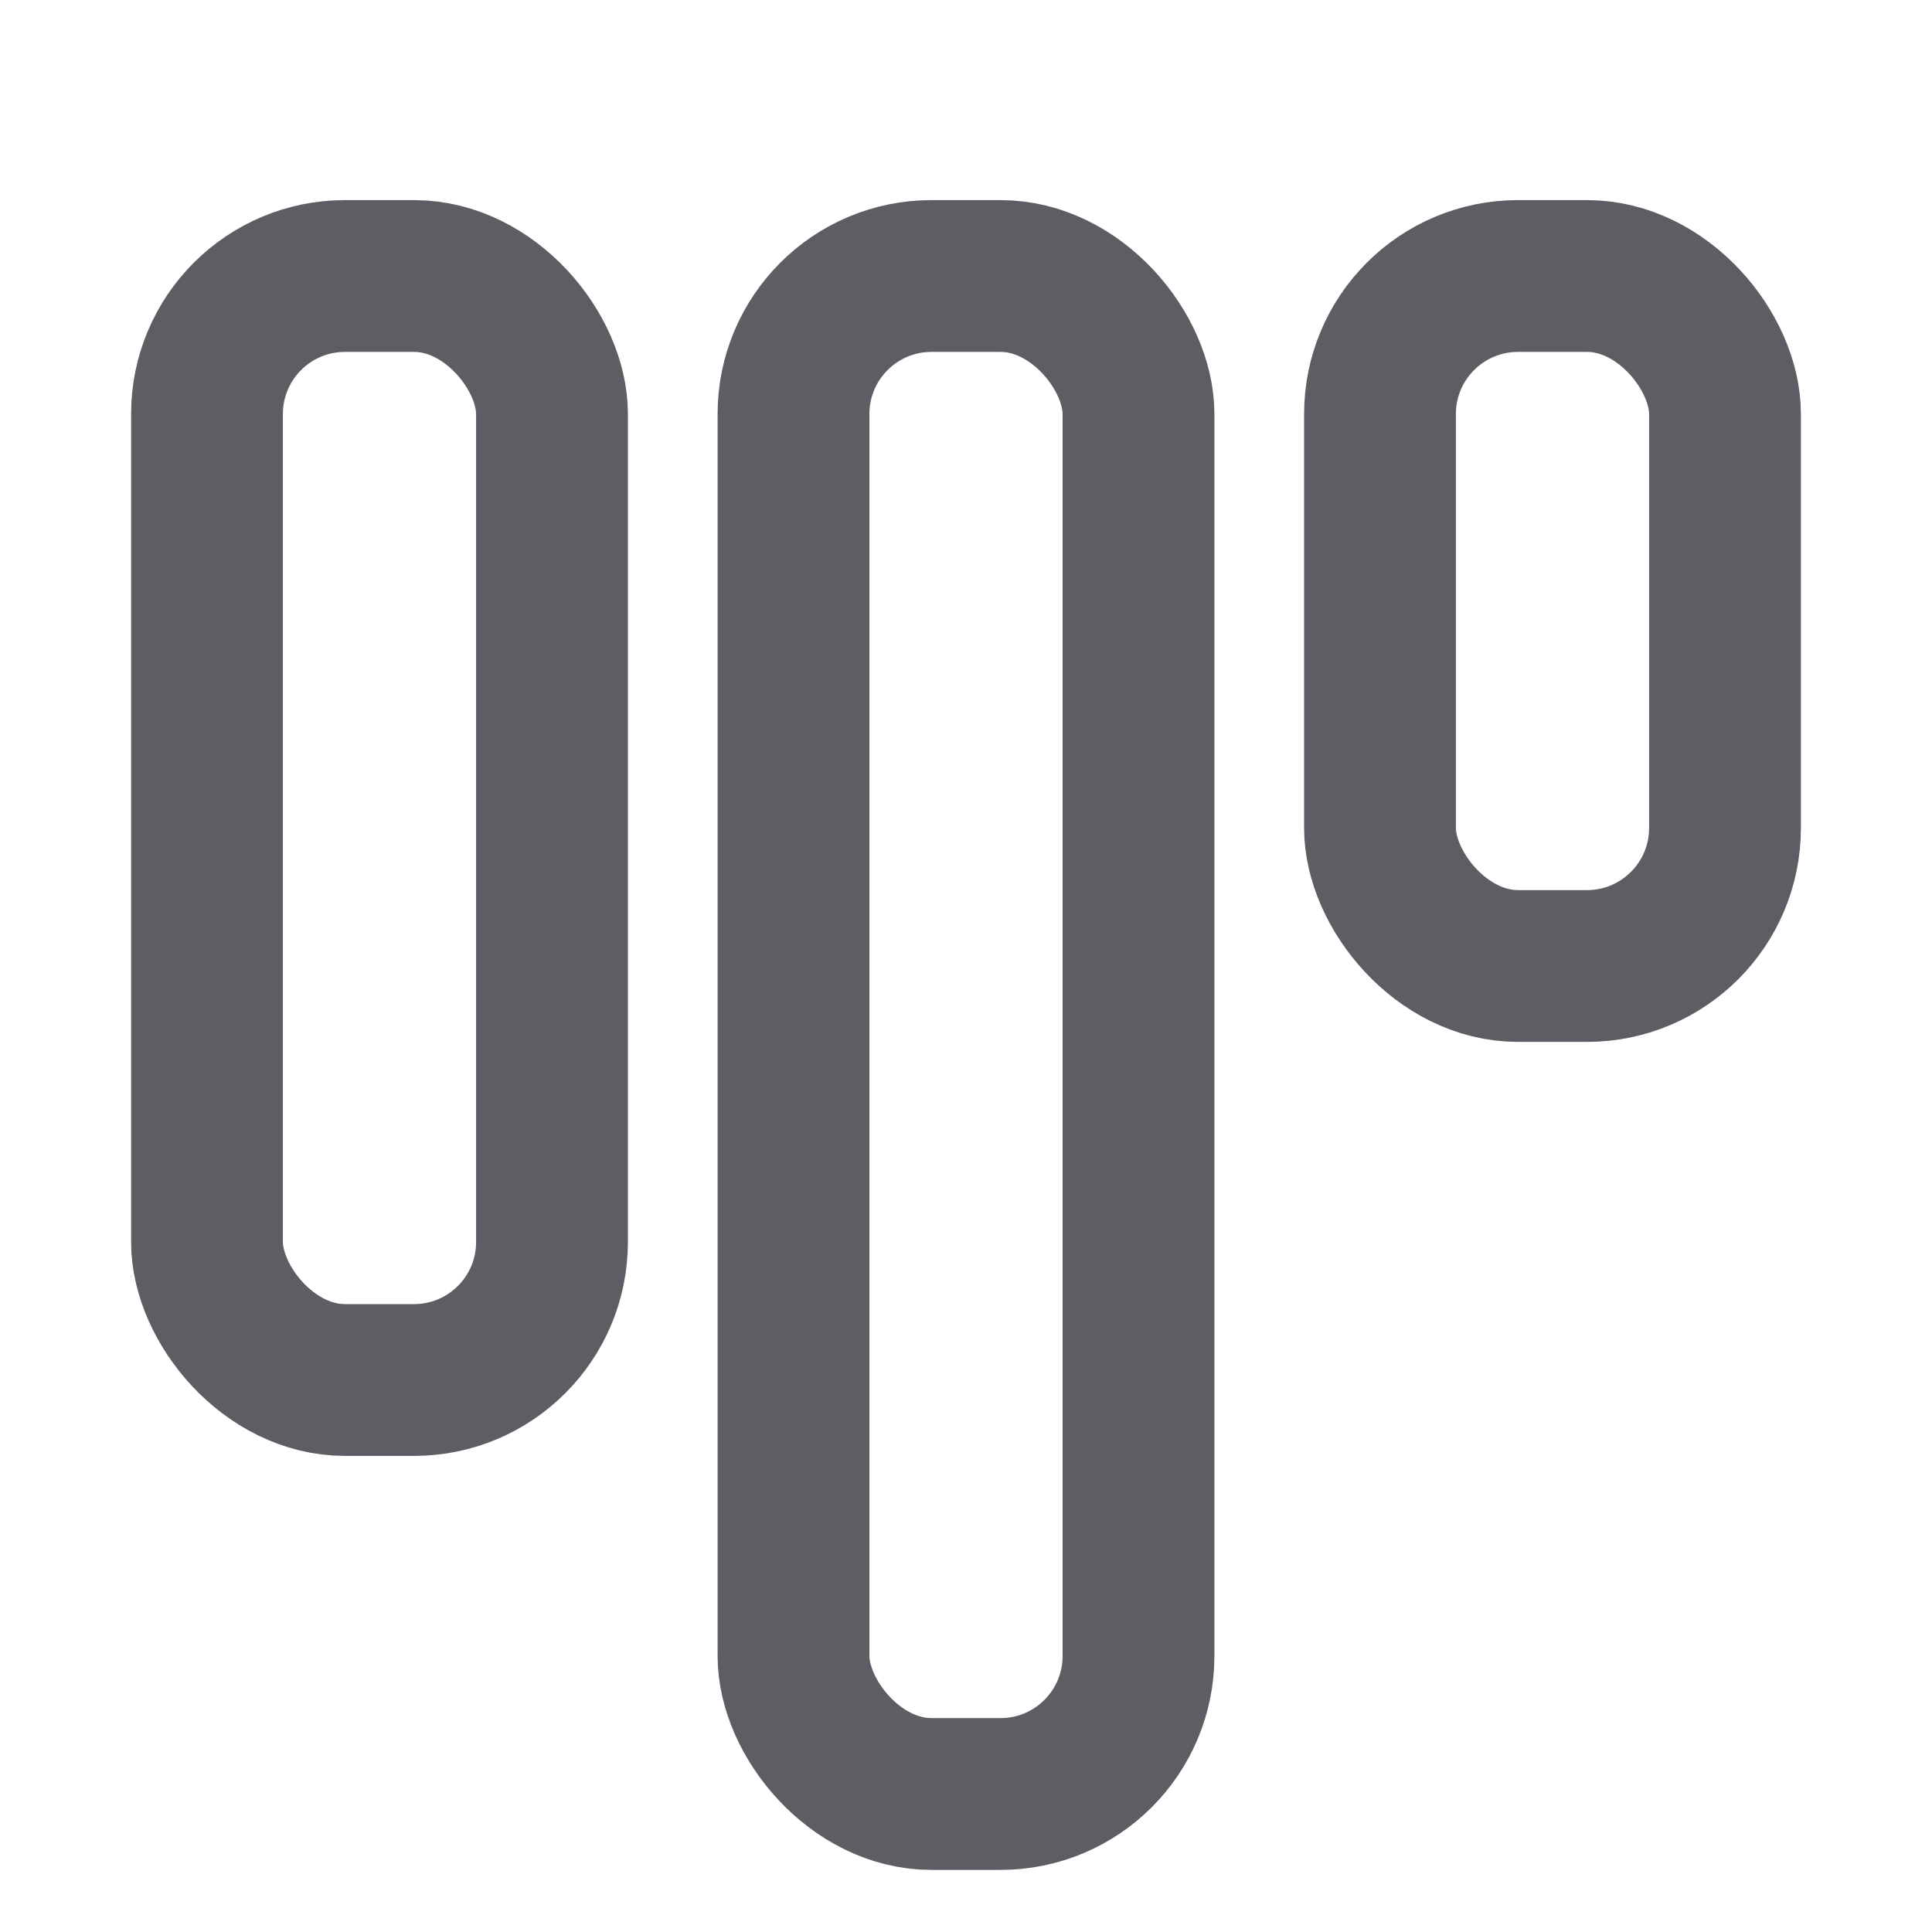
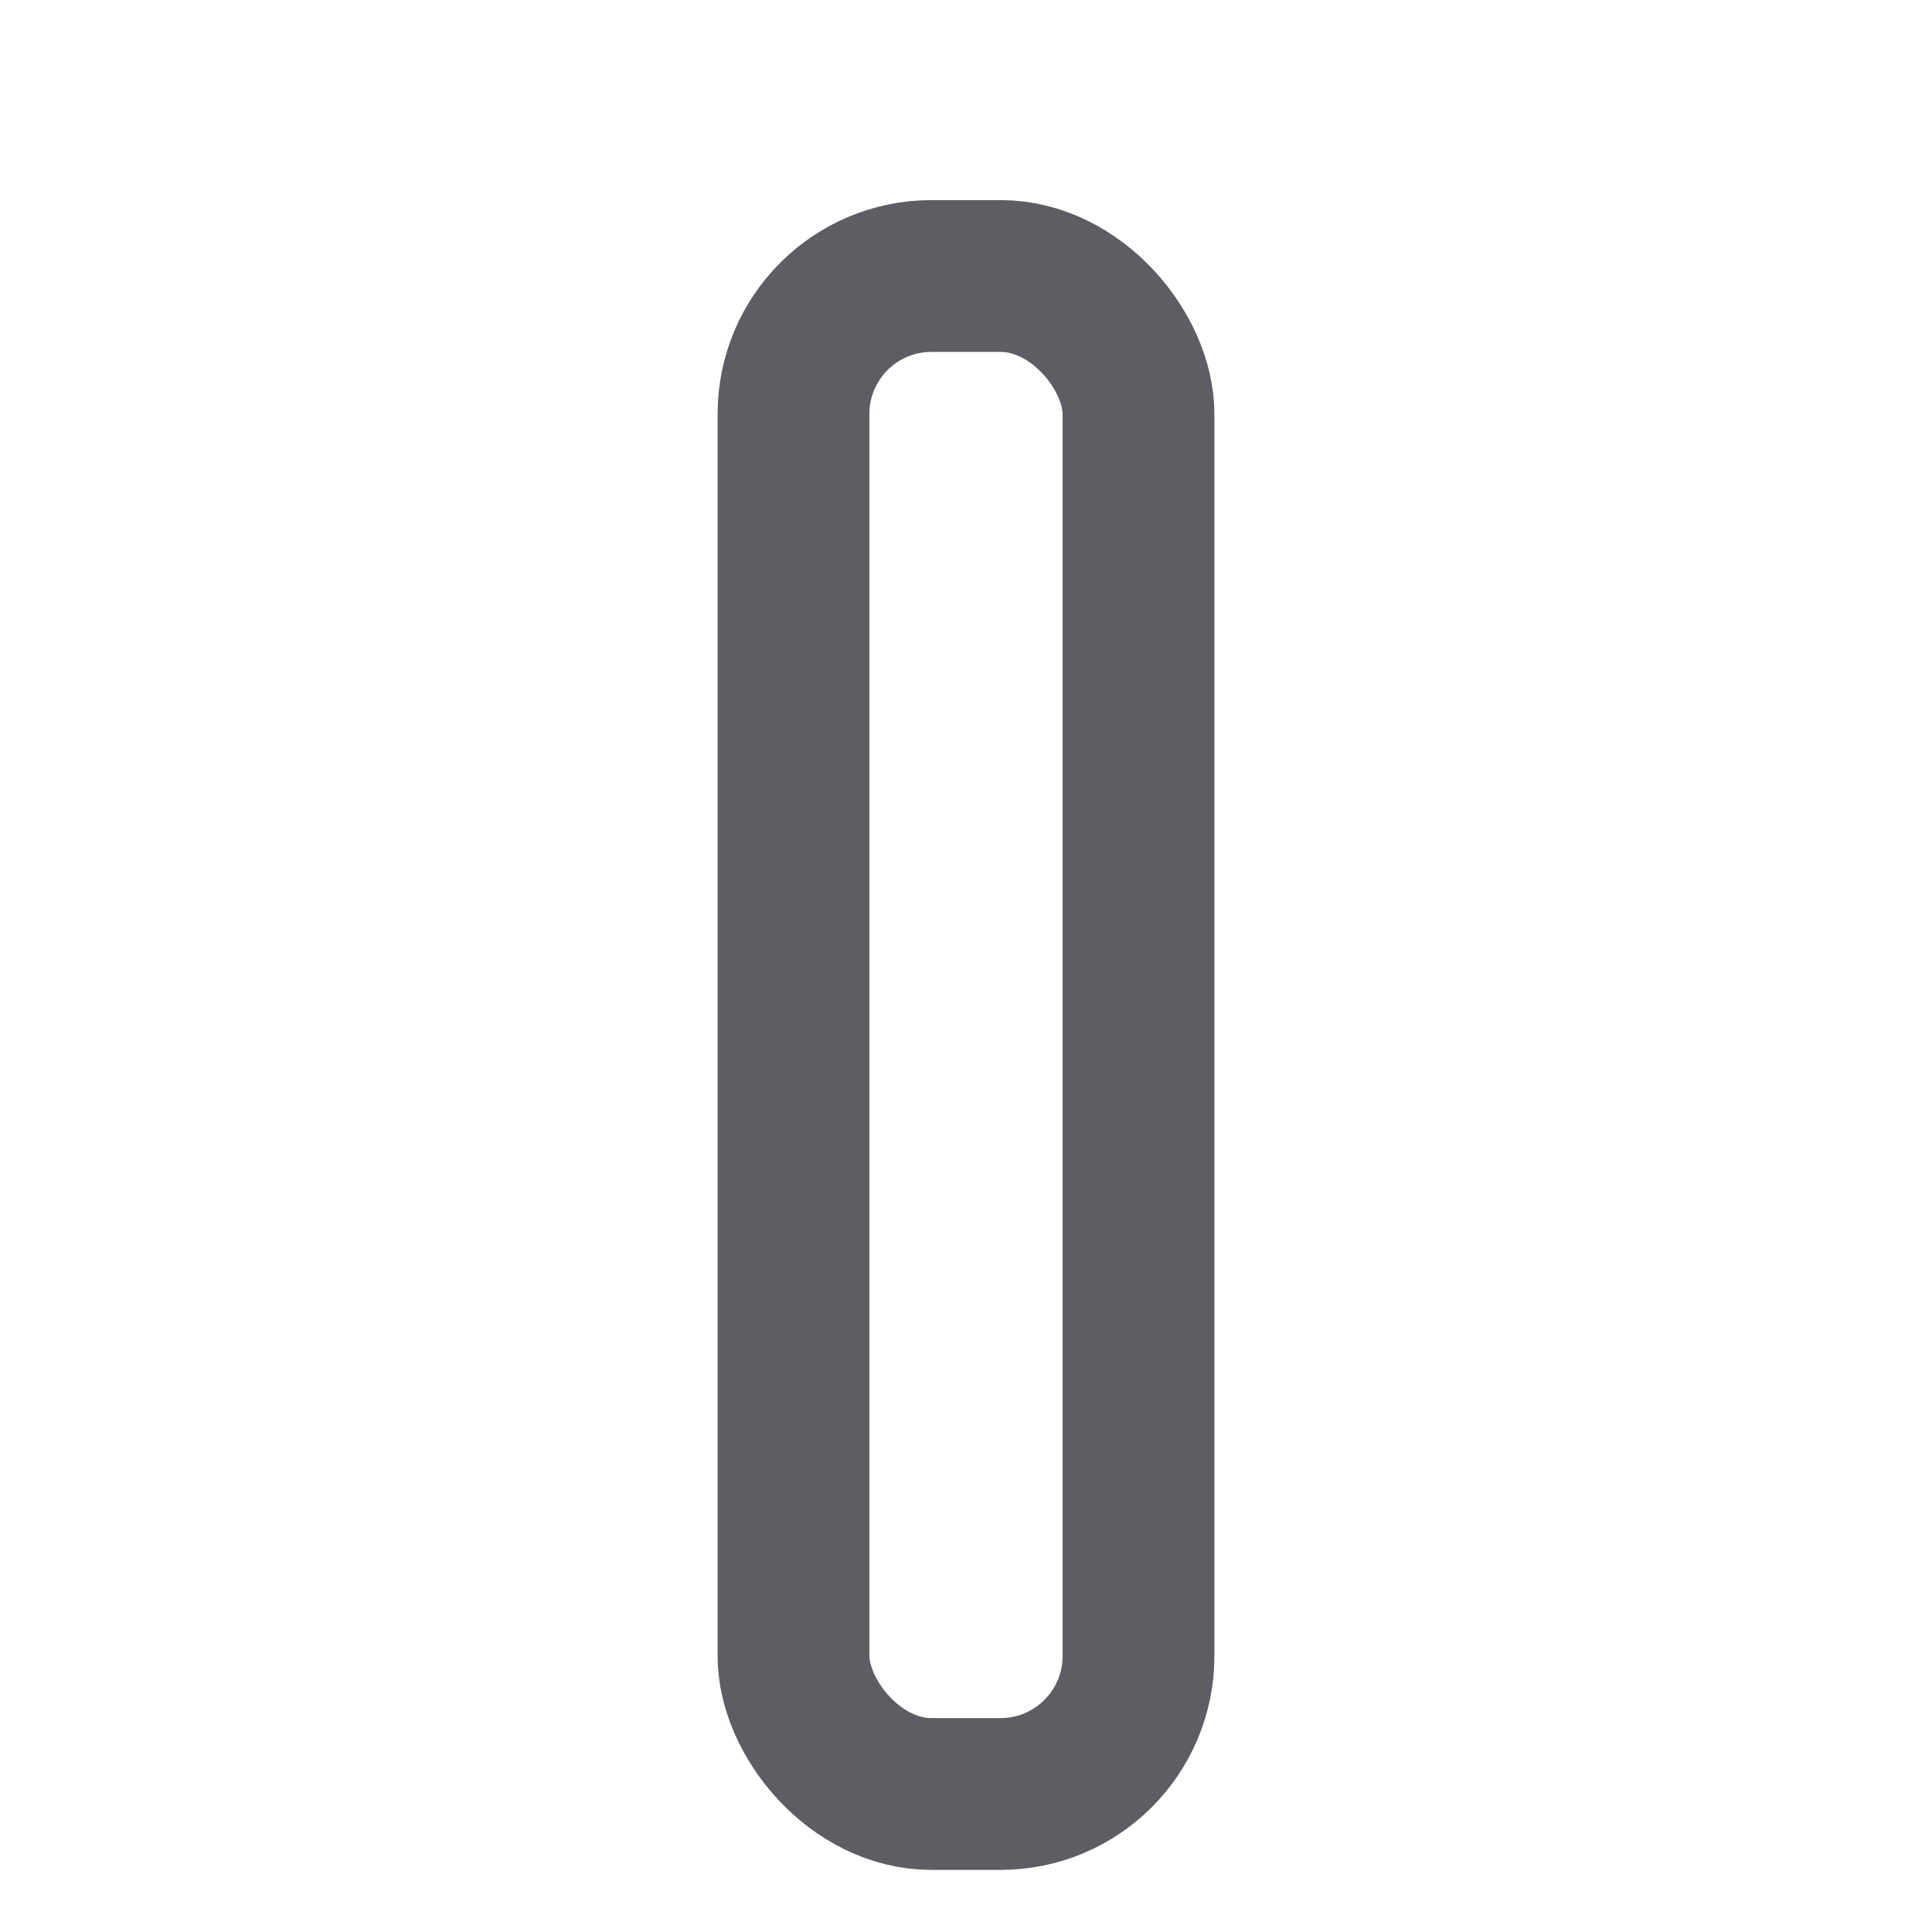
<svg xmlns="http://www.w3.org/2000/svg" width="14" height="14" fill="none">
-   <rect width="2.5" height="8" x="1.5" y="2" stroke="#5C5E63" stroke-width="1.1" rx="1" />
  <rect width="2.5" height="11" x="5.75" y="2" stroke="#5C5E63" stroke-width="1.1" rx="1" />
-   <rect width="2.5" height="5" x="10" y="2" stroke="#5C5E63" stroke-width="1.1" rx="1" />
</svg>